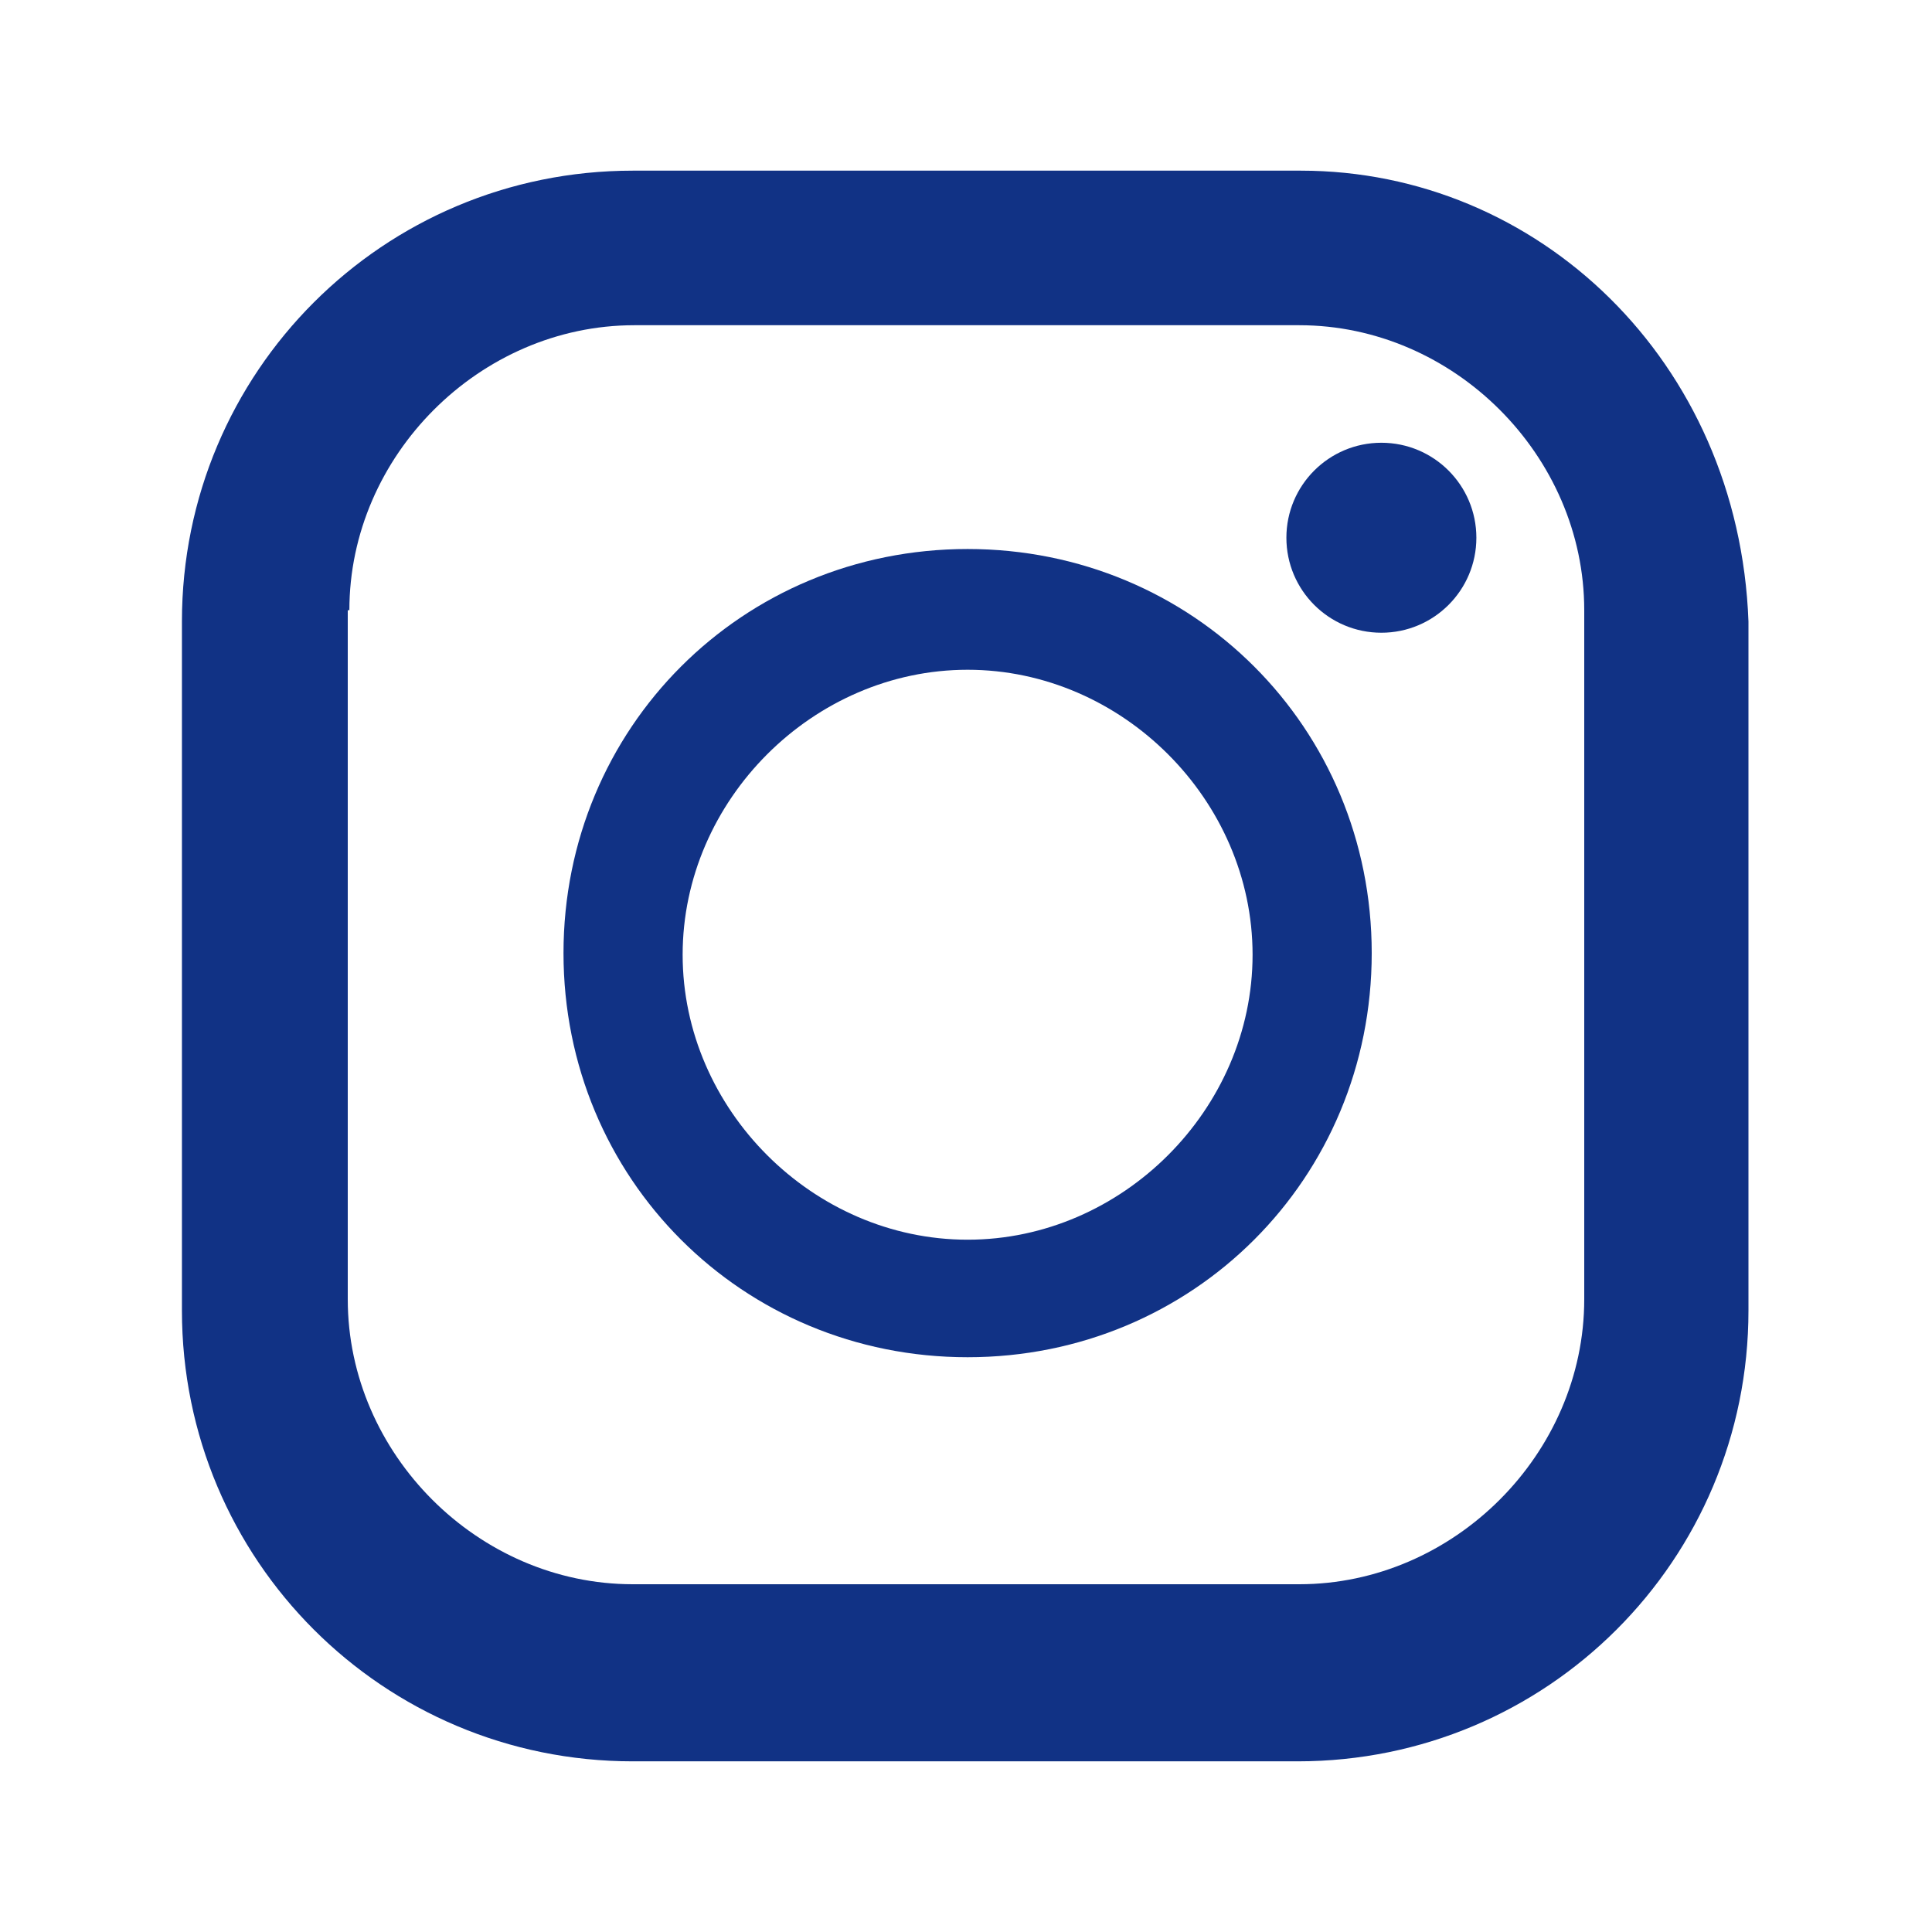
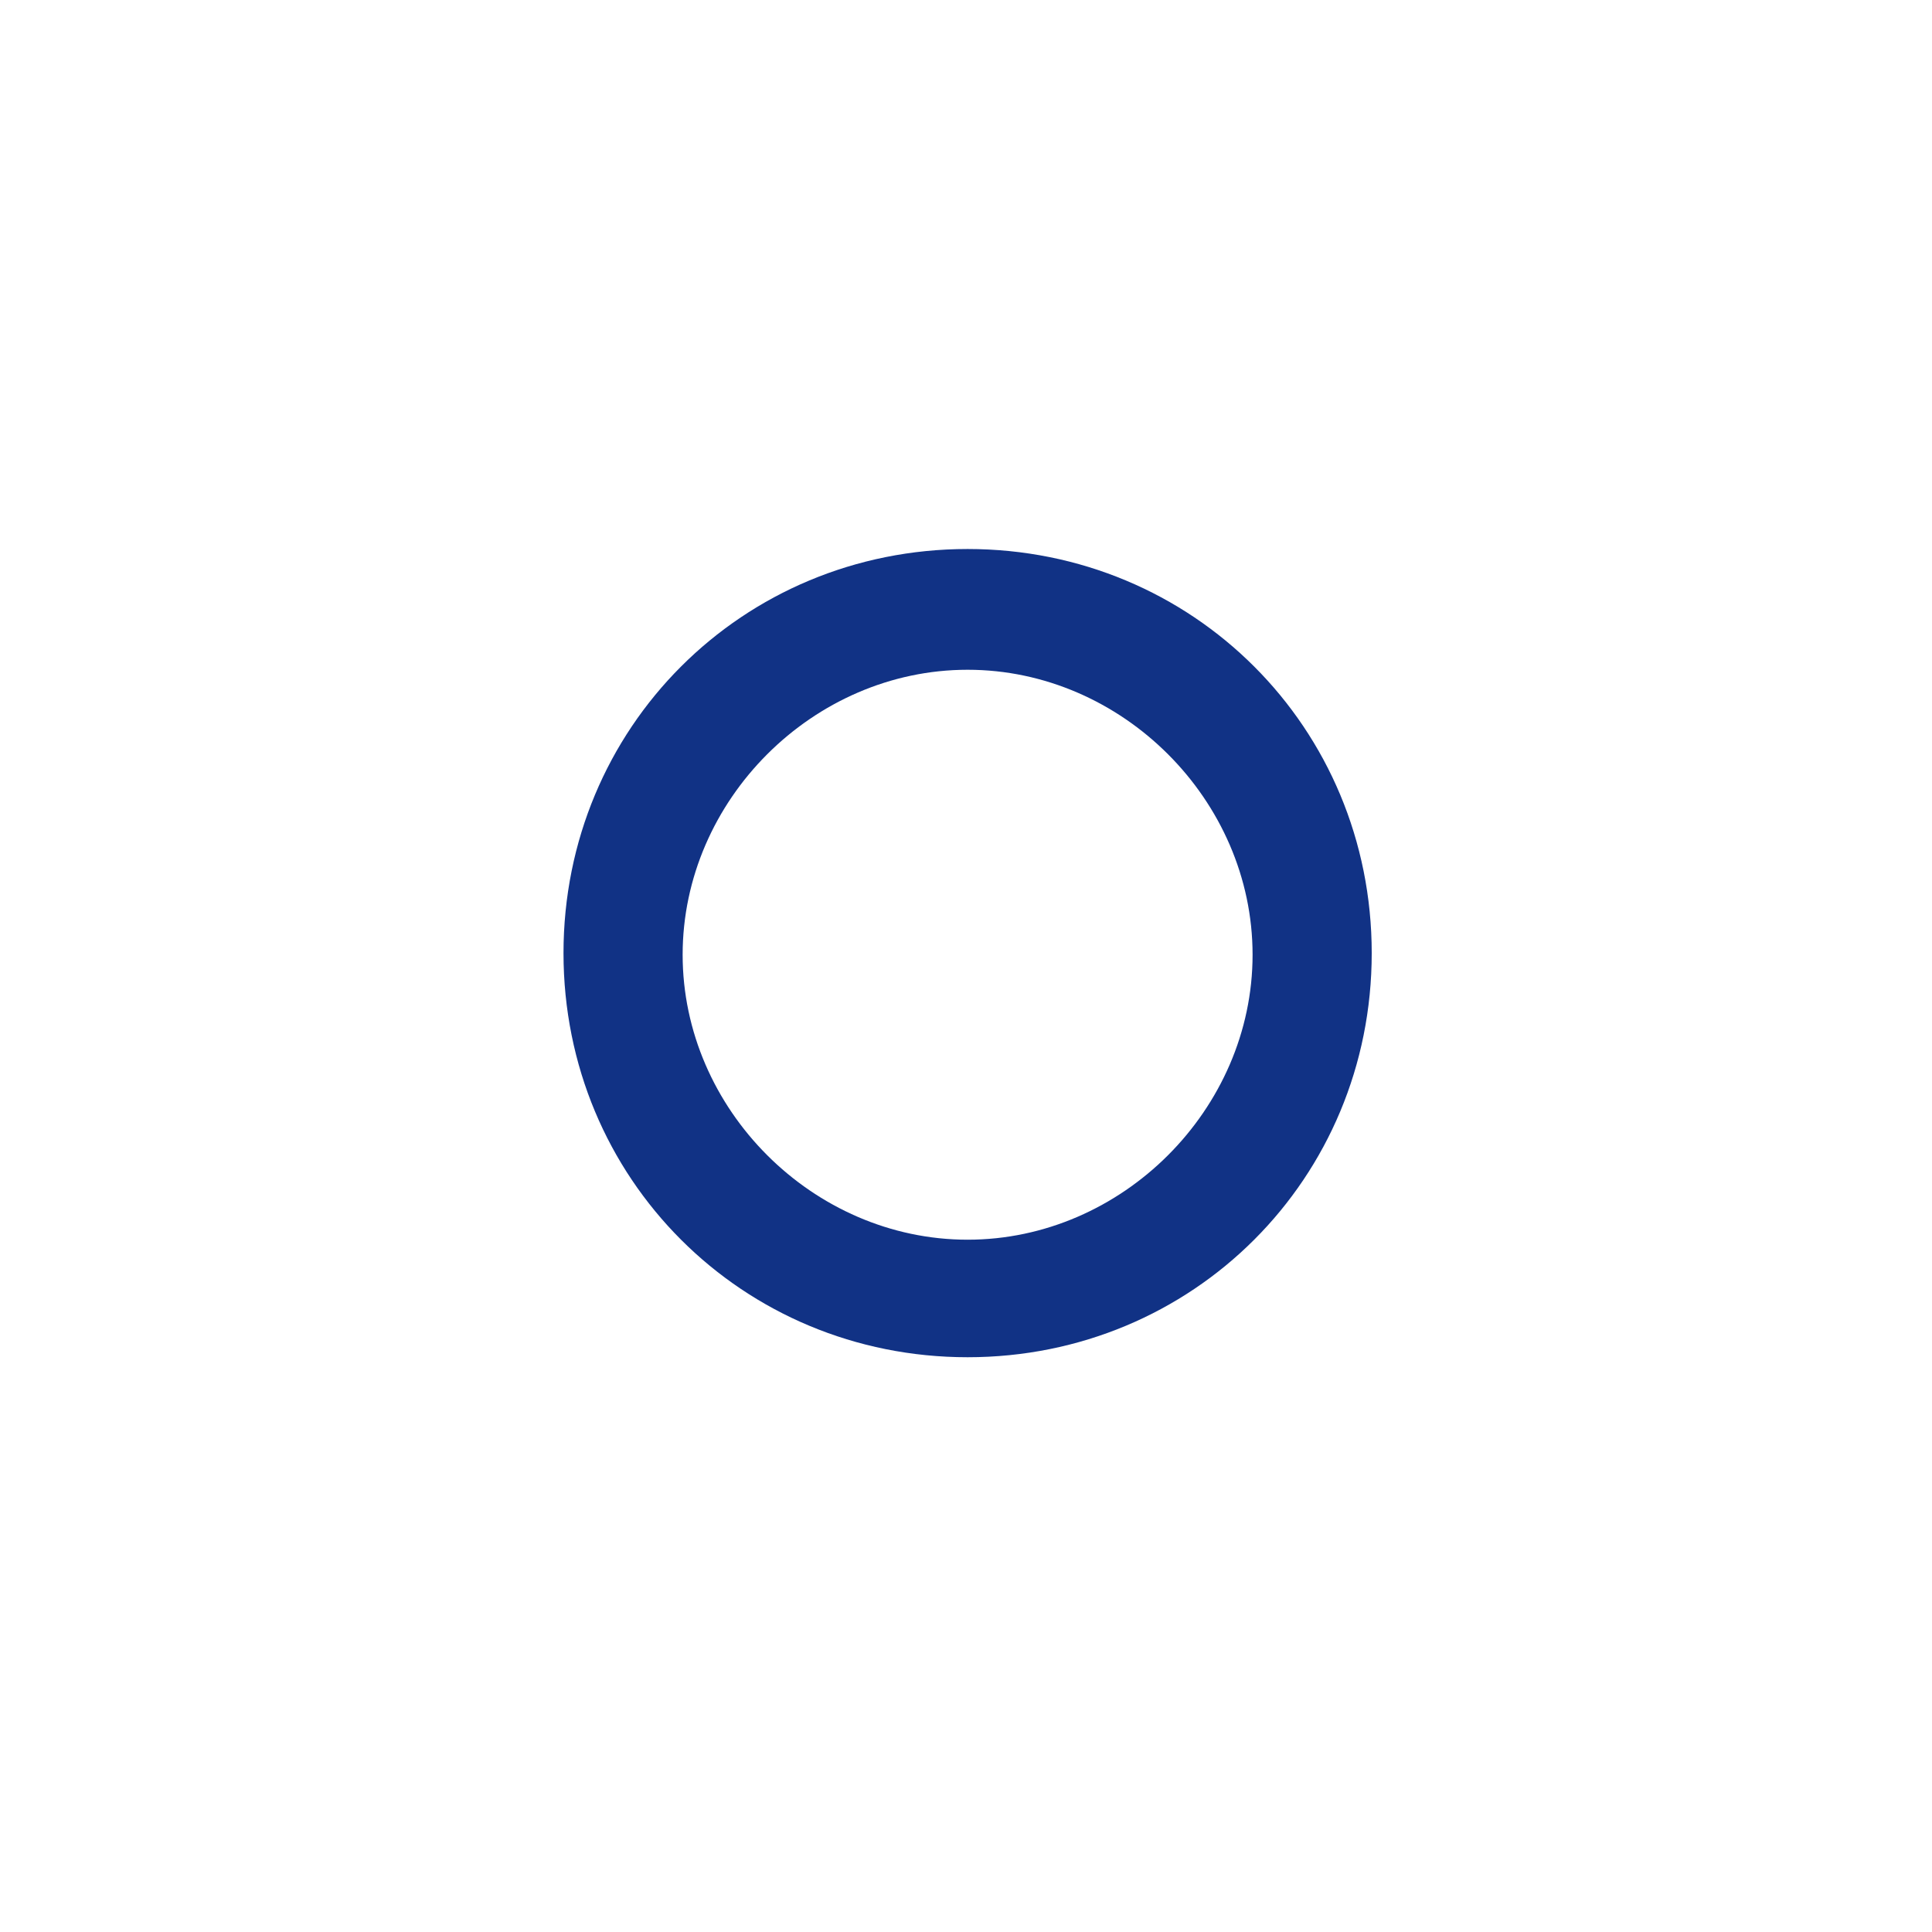
<svg xmlns="http://www.w3.org/2000/svg" version="1.1" id="_x31_0" x="0px" y="0px" viewBox="0 0 120 120" style="enable-background:new 0 0 120 120;" xml:space="preserve">
  <style type="text/css">
	.st0{display:none;fill:#6A6937;}
	.st1{fill:#113285;}
</style>
-   <rect x="-56.3" y="-65.5" class="st0" width="247.3" height="250.6" />
  <g>
-     <path class="st1" d="M80.8,10.6H39.3c-15.5,0-28,12.5-28,28v42.8c0,15.5,12.5,28,28,28h41.3c15.5,0,28-12.5,28-28V38.6   C108,22.4,95.5,10.6,80.8,10.6z M21.7,37.9c0-9.6,8.1-17.7,17.7-17.7h41.3c9.6,0,17.7,8.1,17.7,17.7v42.8c0,9.6-8.1,17.7-17.7,17.7   H39.3c-9.6,0-17.7-8.1-17.7-17.7V37.9z" />
    <path class="st1" d="M60.1,84.3c14,0,25.1-11.1,25.1-25.1S74.1,34.1,60.1,34.1S35,45.2,35,59.2S46.1,84.3,60.1,84.3z M60.1,41.6   c9.6,0,17.7,8.1,17.7,17.7S69.7,77,60.1,77s-17.7-8.1-17.7-17.7S50.5,41.6,60.1,41.6z" />
-     <ellipse class="st1" cx="85.8" cy="33.4" rx="5.9" ry="5.9" />
  </g>
</svg>